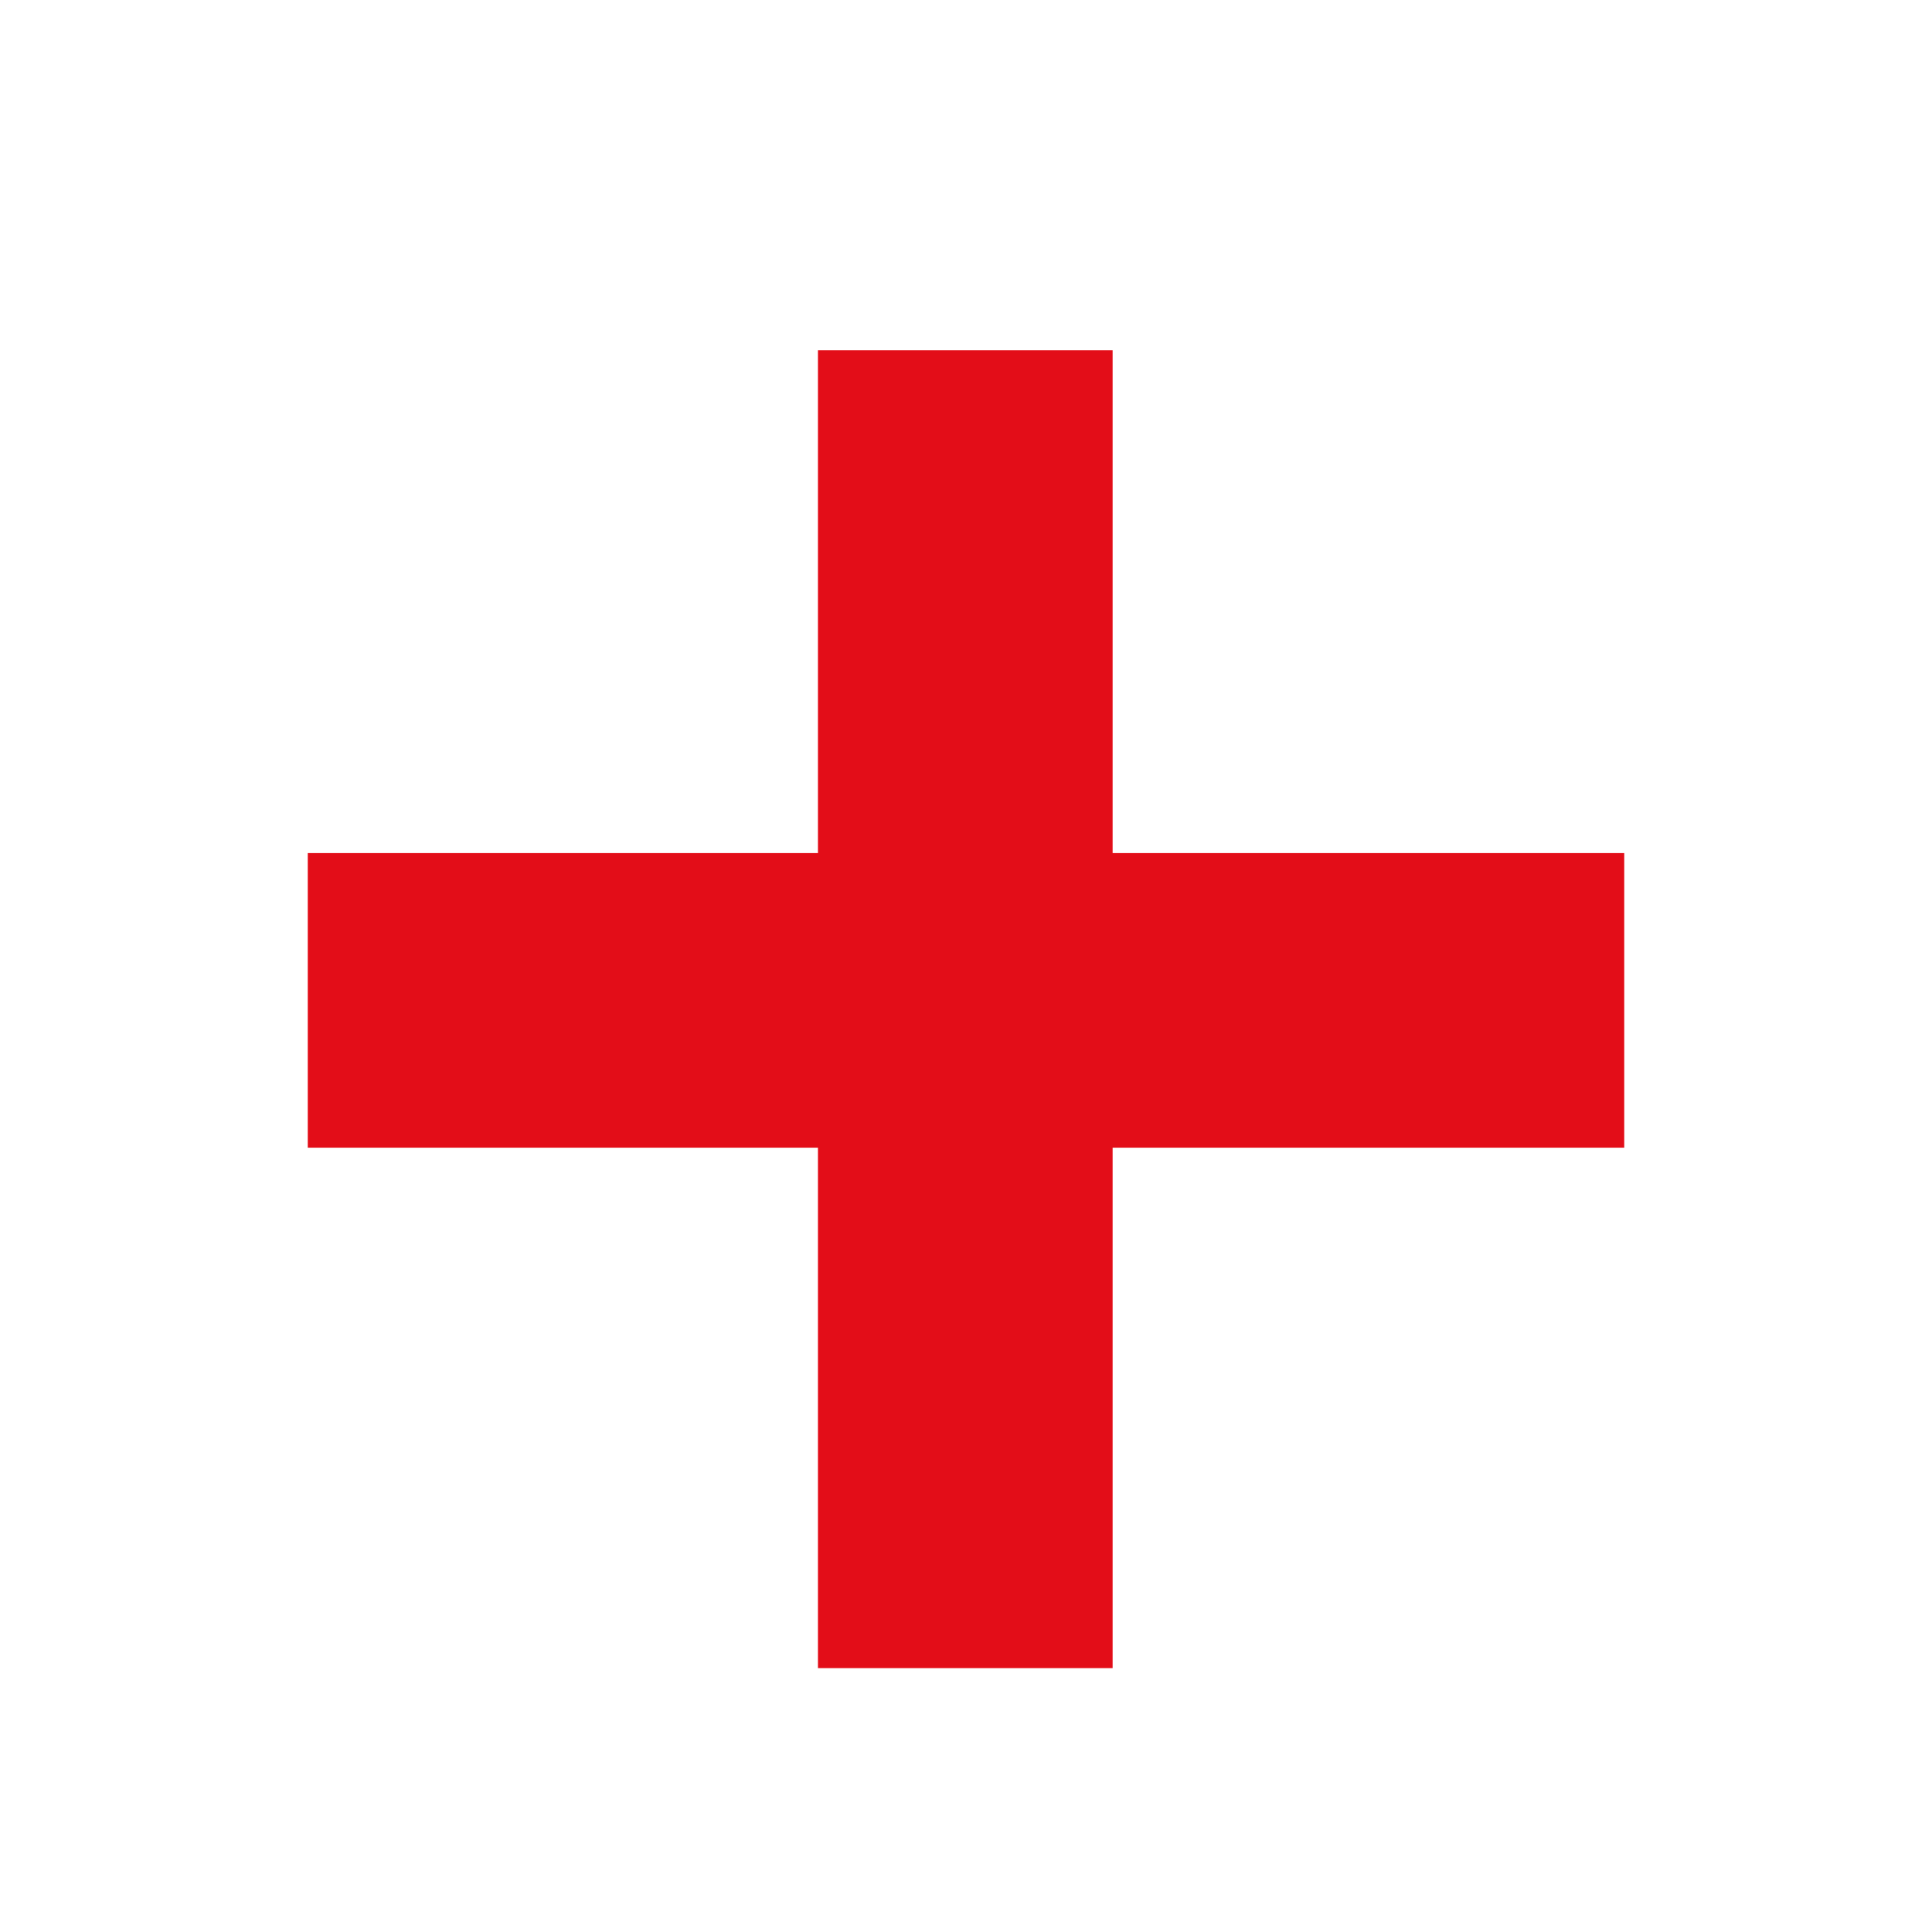
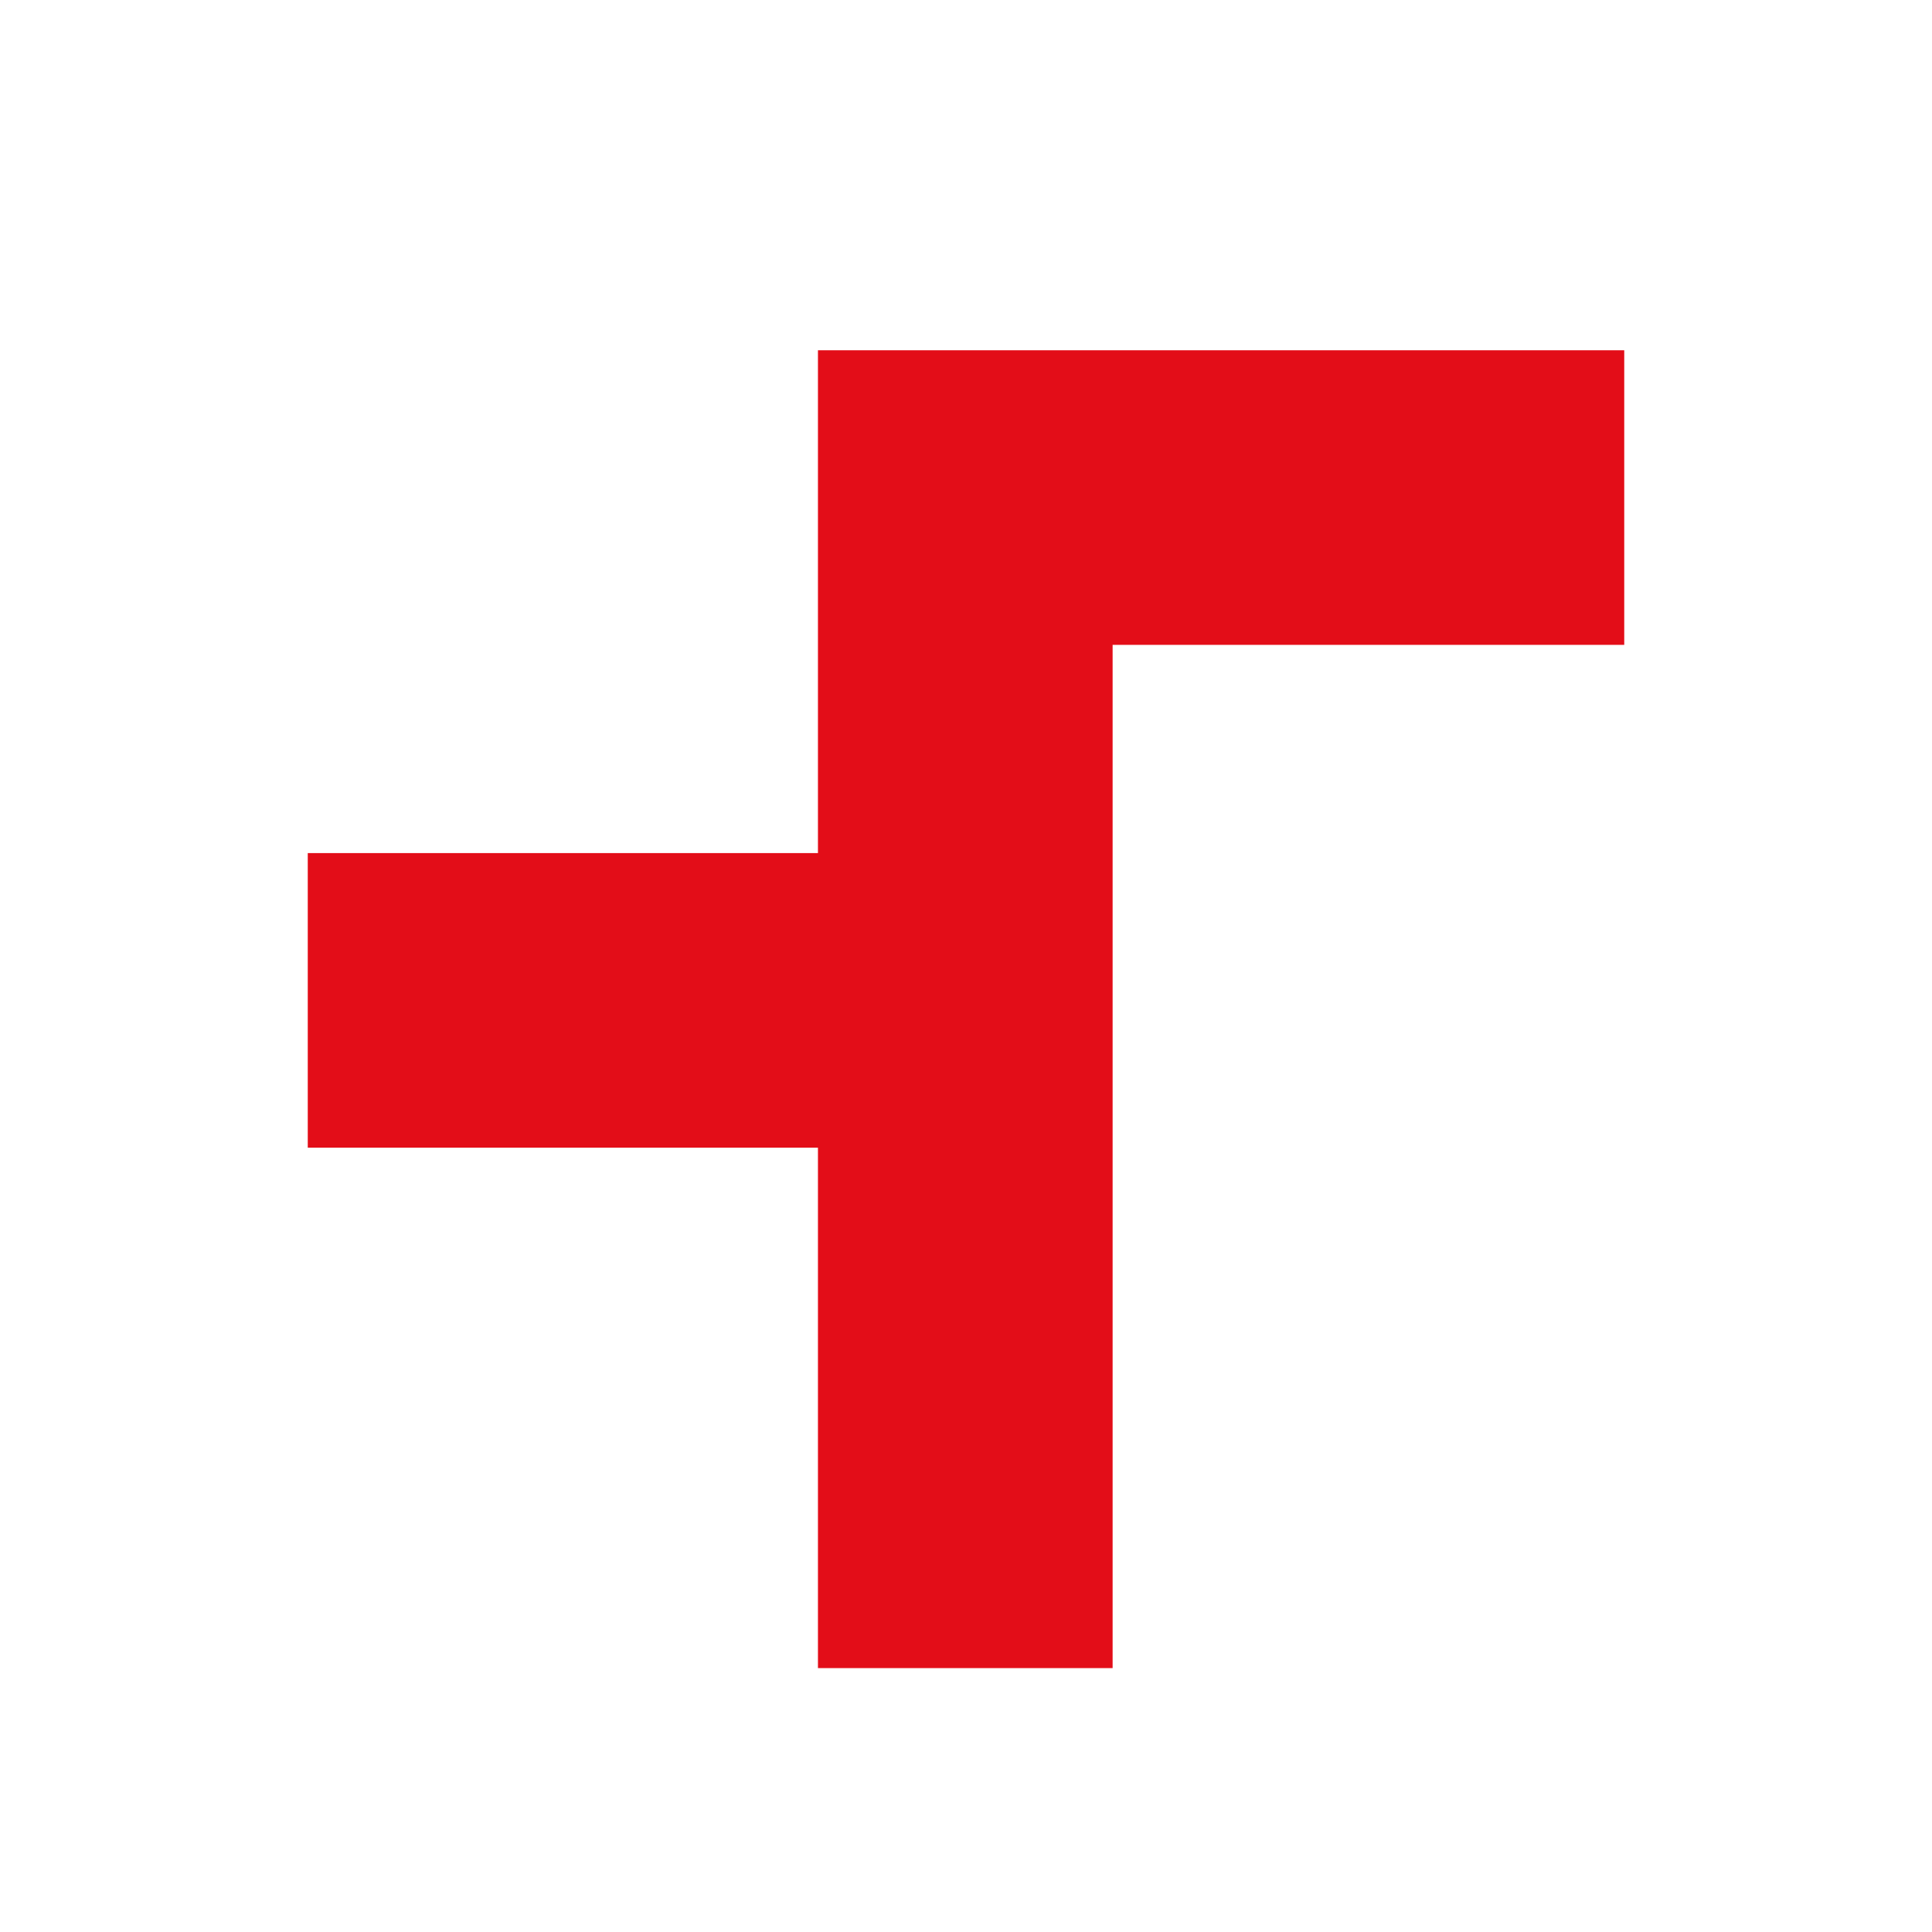
<svg xmlns="http://www.w3.org/2000/svg" version="1.1" id="Ebene_1" x="0px" y="0px" width="27px" height="27px" viewBox="0 0 27 27" enable-background="new 0 0 27 27" xml:space="preserve">
-   <rect fill="#FFFFFF" width="27" height="27" />
  <g>
-     <path fill="#E30D18" d="M15.549,16.039v7.273h-4.118v-7.273h-7.13v-4.117h7.13V4.895h4.118v7.027h7.15v4.117H15.549z" />
+     <path fill="#E30D18" d="M15.549,16.039v7.273h-4.118v-7.273h-7.13v-4.117h7.13V4.895h4.118h7.15v4.117H15.549z" />
  </g>
</svg>